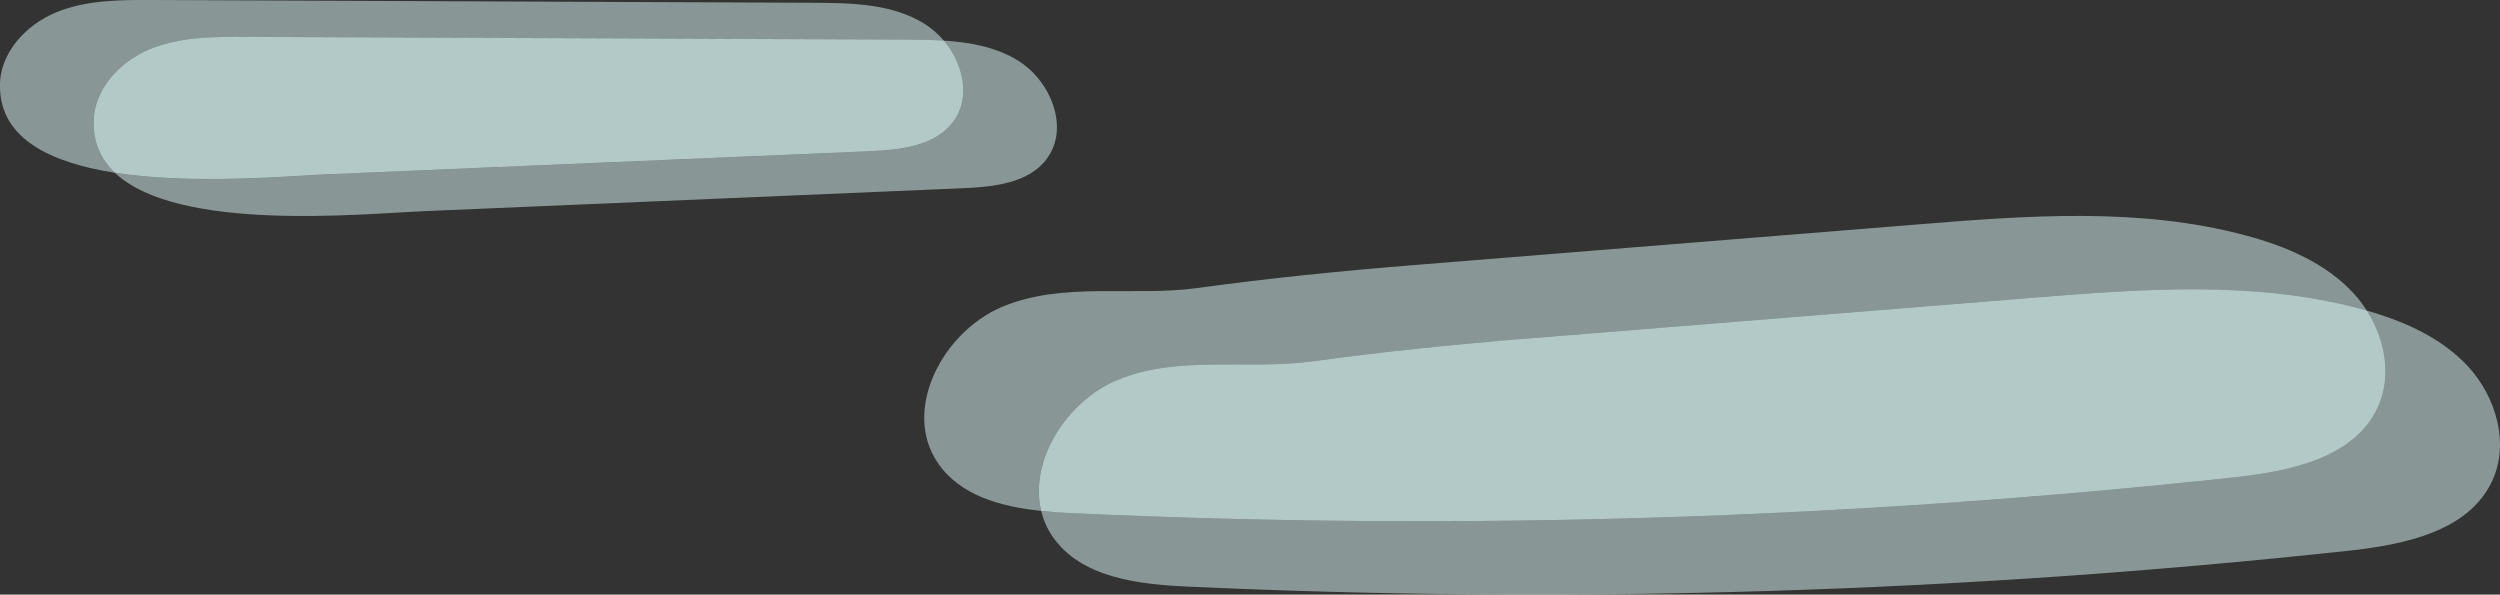
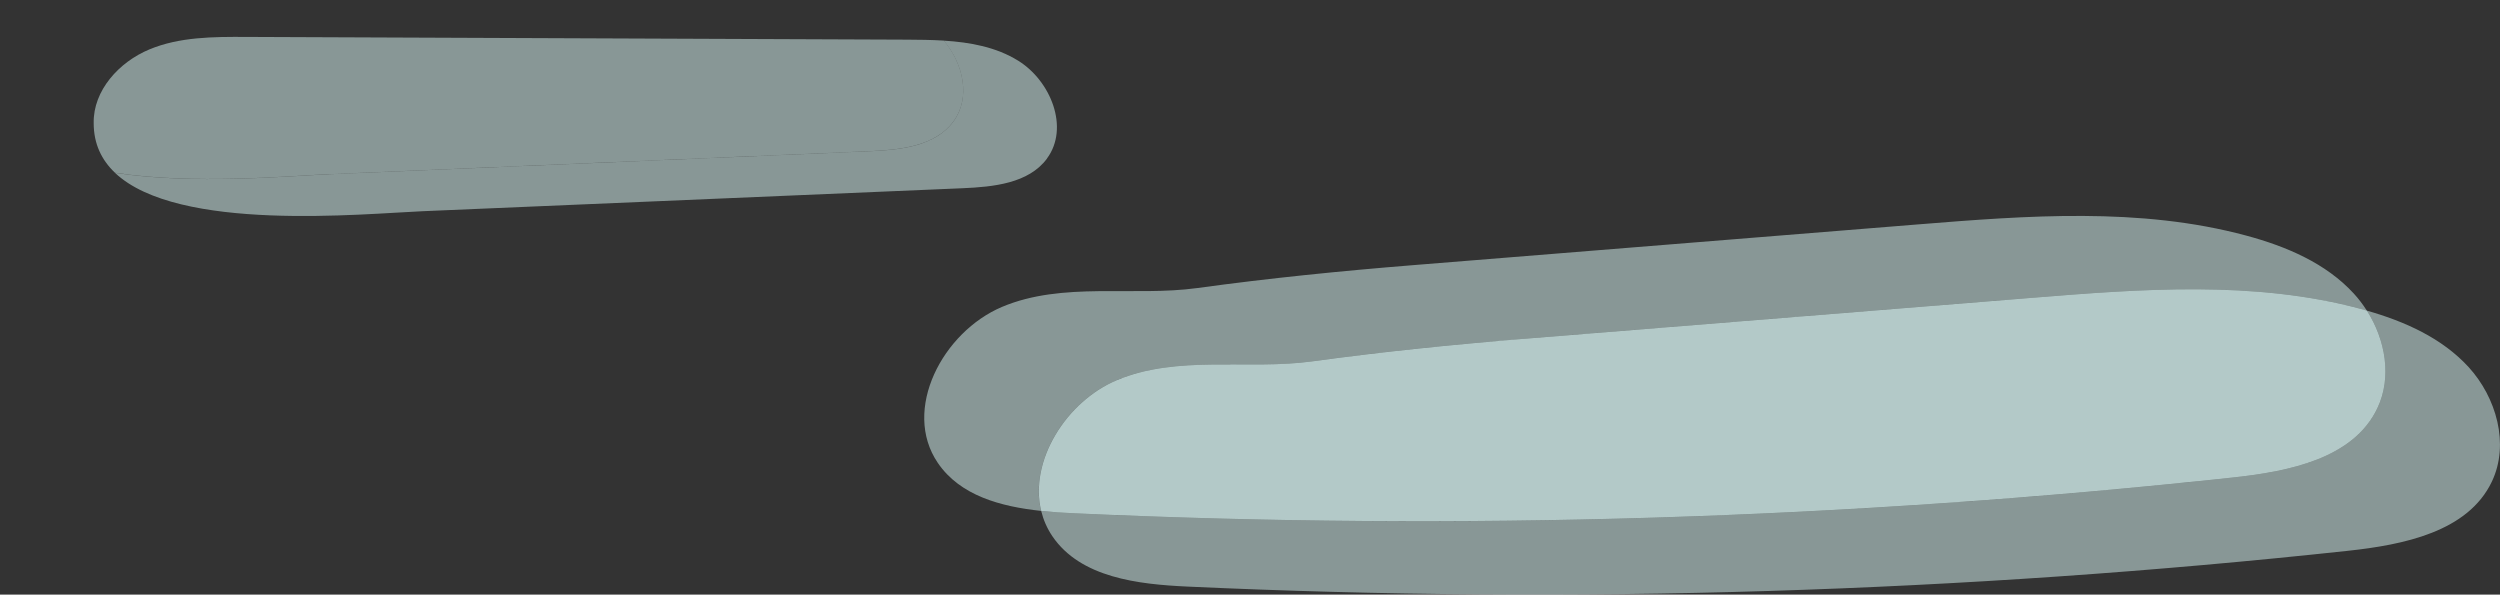
<svg xmlns="http://www.w3.org/2000/svg" viewBox="0 0 658.25 156.56">
  <rect x="0" y="0" width="658.25" height="156.56" fill="#333333" stroke="none" />
  <defs>
    <style>
      .cls-1 {
        fill: #defcfb;
        mix-blend-mode: multiply;
        opacity: .5;
        stroke-width: 0px;
      }

      .cls-2 {
        isolation: isolate;
      }
    </style>
  </defs>
  <g class="cls-2">
    <g id="_レイヤー_2" data-name="レイヤー 2">
      <g id="_レイヤー_1-2" data-name="レイヤー 1">
        <g>
-           <path class="cls-1" d="M24.66,32.44c-.17-8.62,6.7-16.11,14.66-19.42,7.96-3.31,16.84-3.33,25.46-3.29,58.02.24,116.05.48,174.07.72,3.19.01,6.43.04,9.65.25-1.46-1.74-3.18-3.25-5.07-4.43-8.55-5.3-19.19-5.5-29.24-5.54C156.17.49,98.15.25,40.13,0,31.51-.03,22.62-.01,14.67,3.3,6.71,6.61-.16,14.1,0,22.72,0,36.64,13.58,42.89,30.27,45.49c-3.52-3.34-5.6-7.6-5.6-13.05Z" />
          <path class="cls-1" d="M275.67,41.73c5.98-8.09.98-20.44-7.57-25.74-5.84-3.62-12.66-4.86-19.59-5.29,5.15,6.13,7.16,15.02,2.5,21.32-4.84,6.55-14.11,7.47-22.24,7.81-47.38,2.02-94.76,4.04-142.14,6.05-10.44.44-35.77,2.82-56.36-.38,16.61,15.74,65.43,10.77,81.02,10.11,47.38-2.01,94.76-4.03,142.14-6.05,8.13-.35,17.4-1.26,22.24-7.81Z" />
          <path class="cls-1" d="M86.63,45.87c47.38-2.01,94.76-4.03,142.14-6.05,8.13-.35,17.4-1.26,22.24-7.81,4.66-6.3,2.65-15.19-2.5-21.32-3.22-.2-6.46-.23-9.65-.25-58.02-.24-116.05-.48-174.07-.72-8.62-.04-17.51-.02-25.46,3.29-7.96,3.31-14.83,10.8-14.66,19.42,0,5.44,2.08,9.71,5.6,13.05,20.59,3.2,45.92.83,56.36.38Z" />
-           <path class="cls-1" d="M86.63,45.87c47.38-2.01,94.76-4.03,142.14-6.05,8.13-.35,17.4-1.26,22.24-7.81,4.66-6.3,2.65-15.19-2.5-21.32-3.22-.2-6.46-.23-9.65-.25-58.02-.24-116.05-.48-174.07-.72-8.62-.04-17.51-.02-25.46,3.29-7.96,3.31-14.83,10.8-14.66,19.42,0,5.44,2.08,9.71,5.6,13.05,20.59,3.2,45.92.83,56.36.38Z" />
          <path class="cls-1" d="M294.02,100.12c15.95-6.73,34.65-2.64,51.43-4.96,18.9-2.61,37.75-4.49,56.84-6.03,44.24-3.57,88.48-7.14,132.71-10.71,28.94-2.34,58.56-4.62,86.6,2.93.53.14,1.06.29,1.59.44-1.01-1.59-2.15-3.1-3.41-4.47-7.35-8.03-17.84-12.46-28.35-15.29-28.04-7.55-57.66-5.27-86.6-2.93-44.24,3.57-88.48,7.14-132.71,10.71-19.1,1.54-37.94,3.43-56.84,6.03-16.78,2.31-35.48-1.77-51.43,4.96-15.62,6.59-26.46,27.09-16.91,41.1,5.86,8.59,16.5,11.48,27.19,12.62-3.2-13.17,6.61-28.8,19.88-34.4Z" />
-           <path class="cls-1" d="M649.96,96.63c-6.98-7.62-16.79-12-26.76-14.84,4.89,7.7,6.63,17.52,2.76,25.67-6.31,13.28-23.33,16.67-37.94,18.25-101.37,10.96-203.59,14.11-305.45,9.42-2.76-.13-5.59-.31-8.43-.61.57,2.33,1.54,4.59,2.97,6.7,7.42,10.87,22.47,12.63,35.62,13.23,101.86,4.69,204.07,1.53,305.45-9.42,14.62-1.58,31.64-4.97,37.94-18.25,4.67-9.83,1.19-22.12-6.16-30.15Z" />
+           <path class="cls-1" d="M649.96,96.63c-6.98-7.62-16.79-12-26.76-14.84,4.89,7.7,6.63,17.52,2.76,25.67-6.31,13.28-23.33,16.67-37.94,18.25-101.37,10.96-203.59,14.11-305.45,9.42-2.76-.13-5.59-.31-8.43-.61.57,2.33,1.54,4.59,2.97,6.7,7.42,10.87,22.47,12.63,35.62,13.23,101.86,4.69,204.07,1.53,305.45-9.42,14.62-1.58,31.64-4.97,37.94-18.25,4.67-9.83,1.19-22.12-6.16-30.15" />
          <path class="cls-1" d="M588.02,125.71c14.62-1.58,31.64-4.97,37.94-18.25,3.87-8.15,2.13-17.97-2.76-25.67-.53-.15-1.06-.3-1.59-.44-28.04-7.55-57.66-5.27-86.6-2.93-44.24,3.57-88.48,7.14-132.71,10.71-19.1,1.54-37.94,3.43-56.84,6.03-16.78,2.31-35.48-1.77-51.43,4.96-13.27,5.6-23.09,21.24-19.88,34.4,2.84.3,5.67.49,8.43.61,101.86,4.69,204.07,1.53,305.45-9.42Z" />
          <path class="cls-1" d="M588.02,125.71c14.62-1.58,31.64-4.97,37.94-18.25,3.87-8.15,2.13-17.97-2.76-25.67-.53-.15-1.06-.3-1.59-.44-28.04-7.55-57.66-5.27-86.6-2.93-44.24,3.57-88.48,7.14-132.71,10.71-19.1,1.54-37.94,3.43-56.84,6.03-16.78,2.31-35.48-1.77-51.43,4.96-13.27,5.6-23.09,21.24-19.88,34.4,2.84.3,5.67.49,8.43.61,101.86,4.69,204.07,1.53,305.45-9.42Z" />
        </g>
      </g>
    </g>
  </g>
</svg>